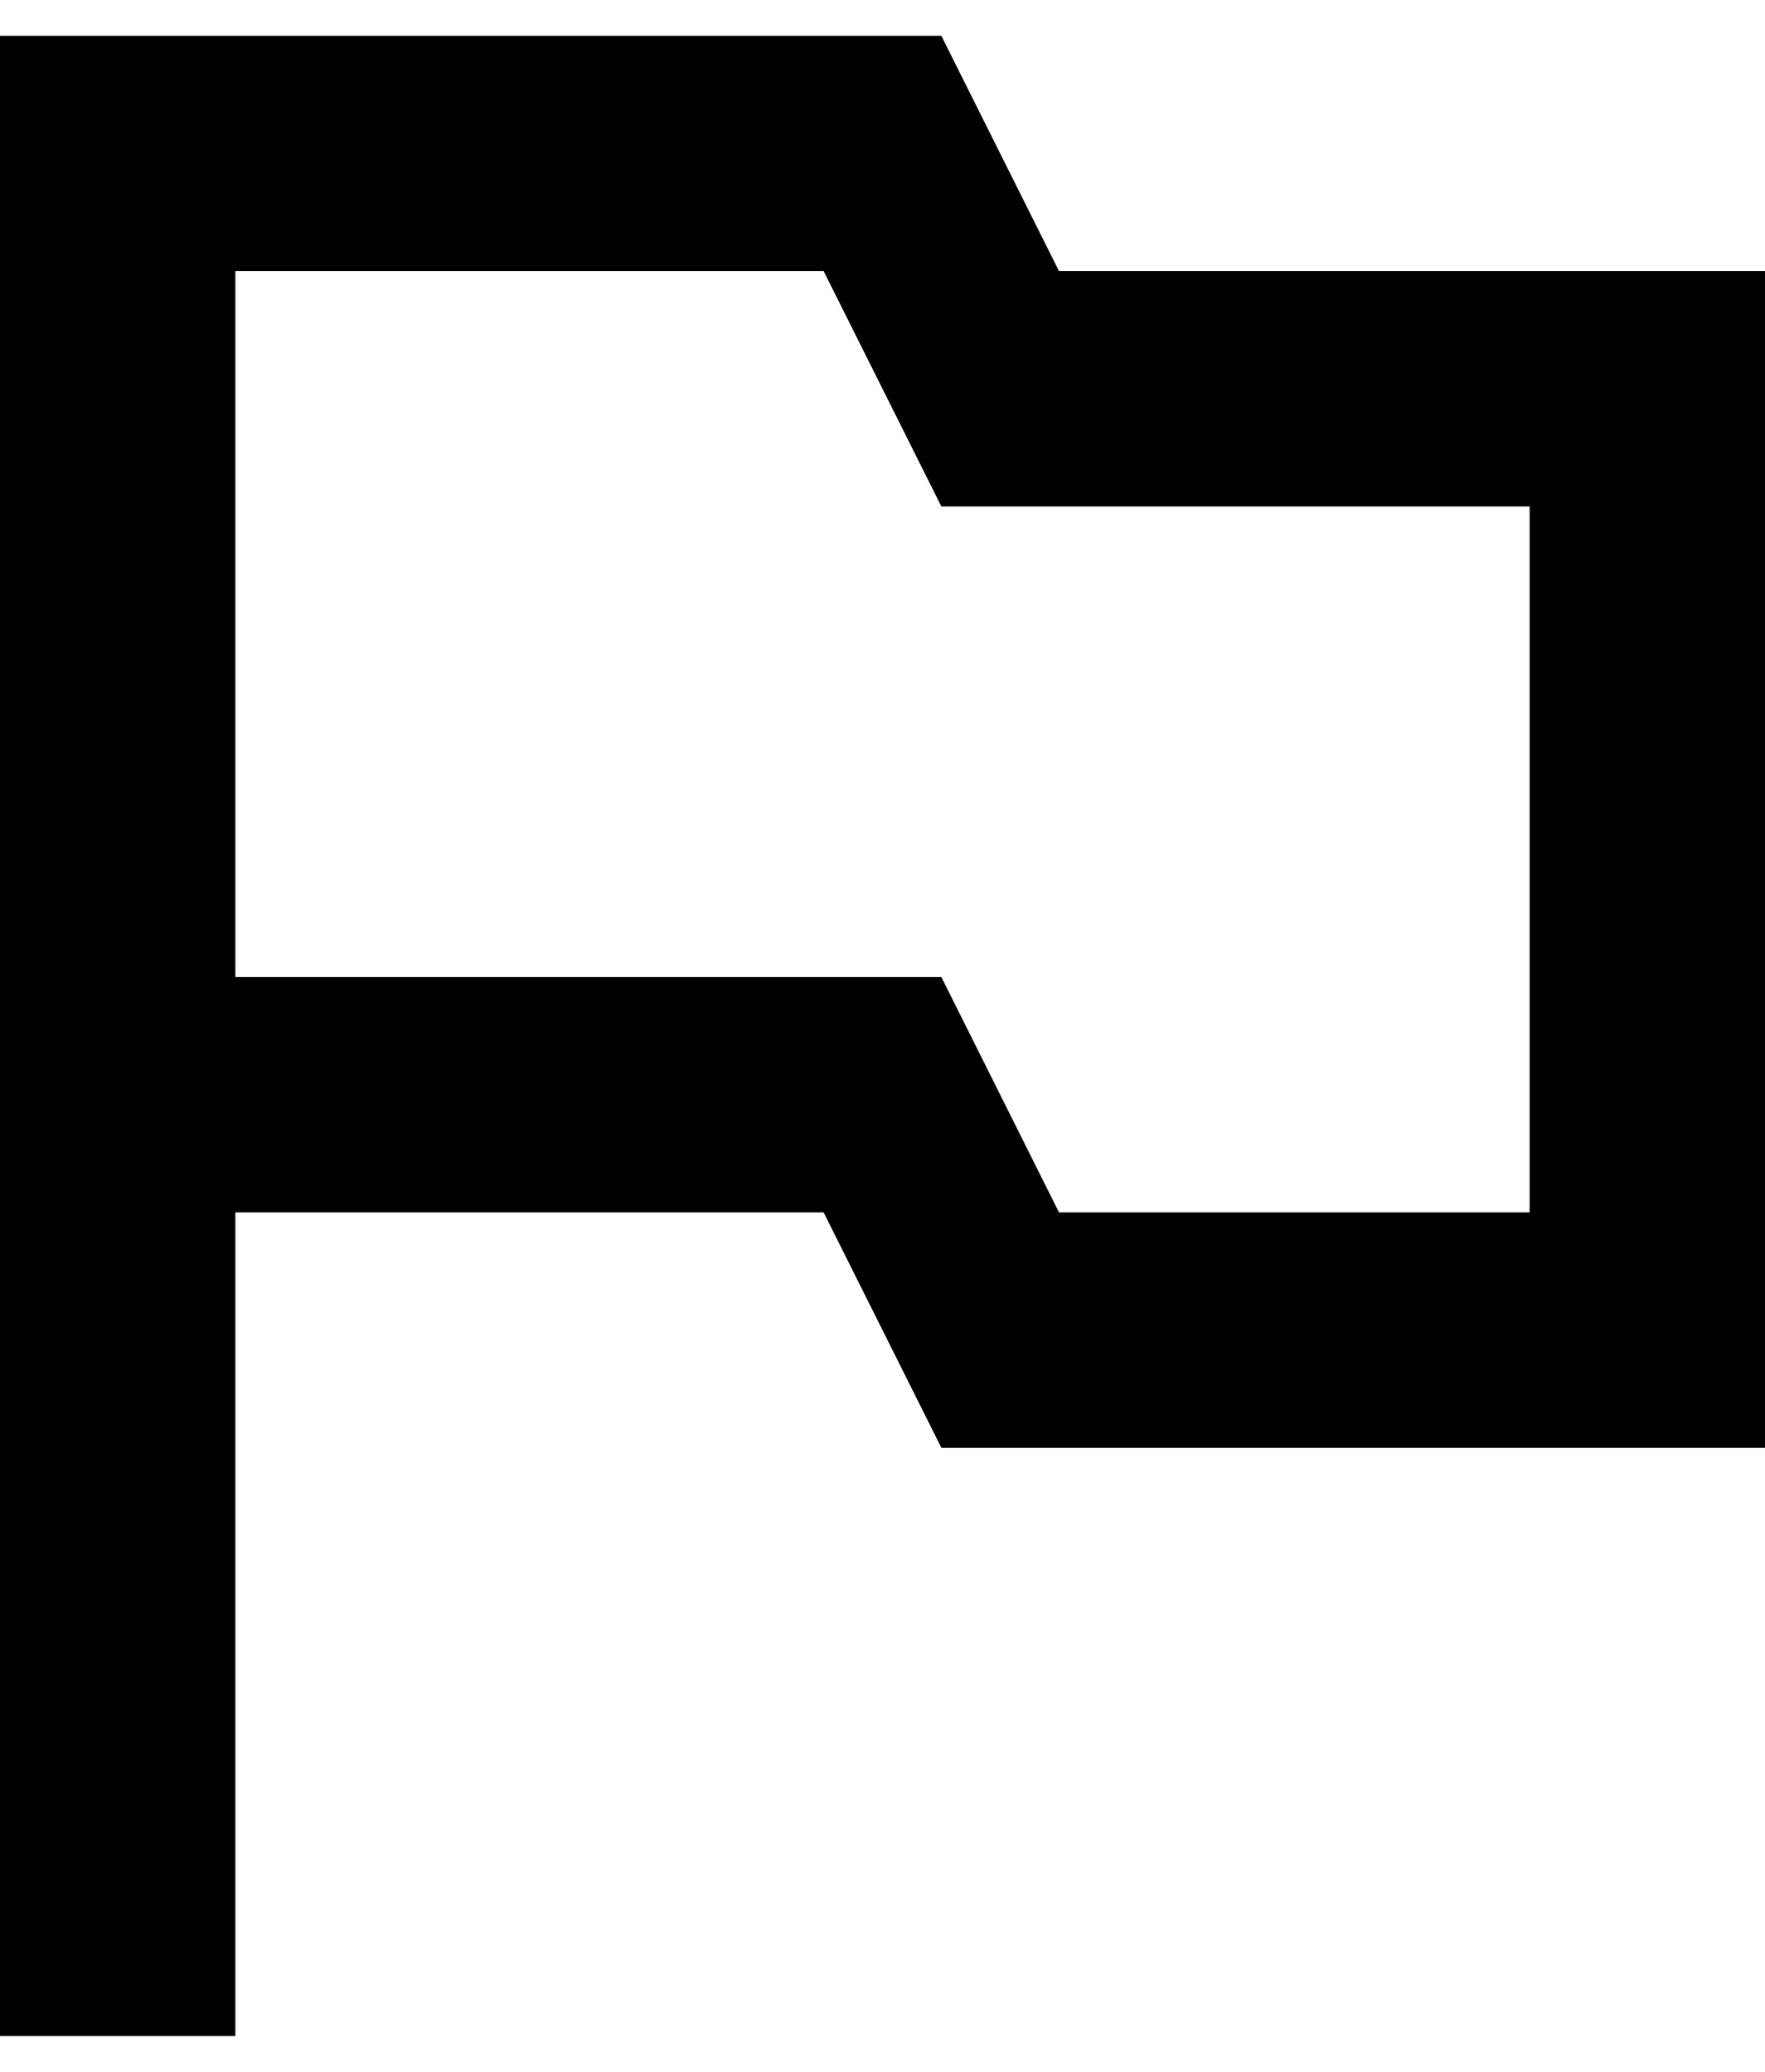
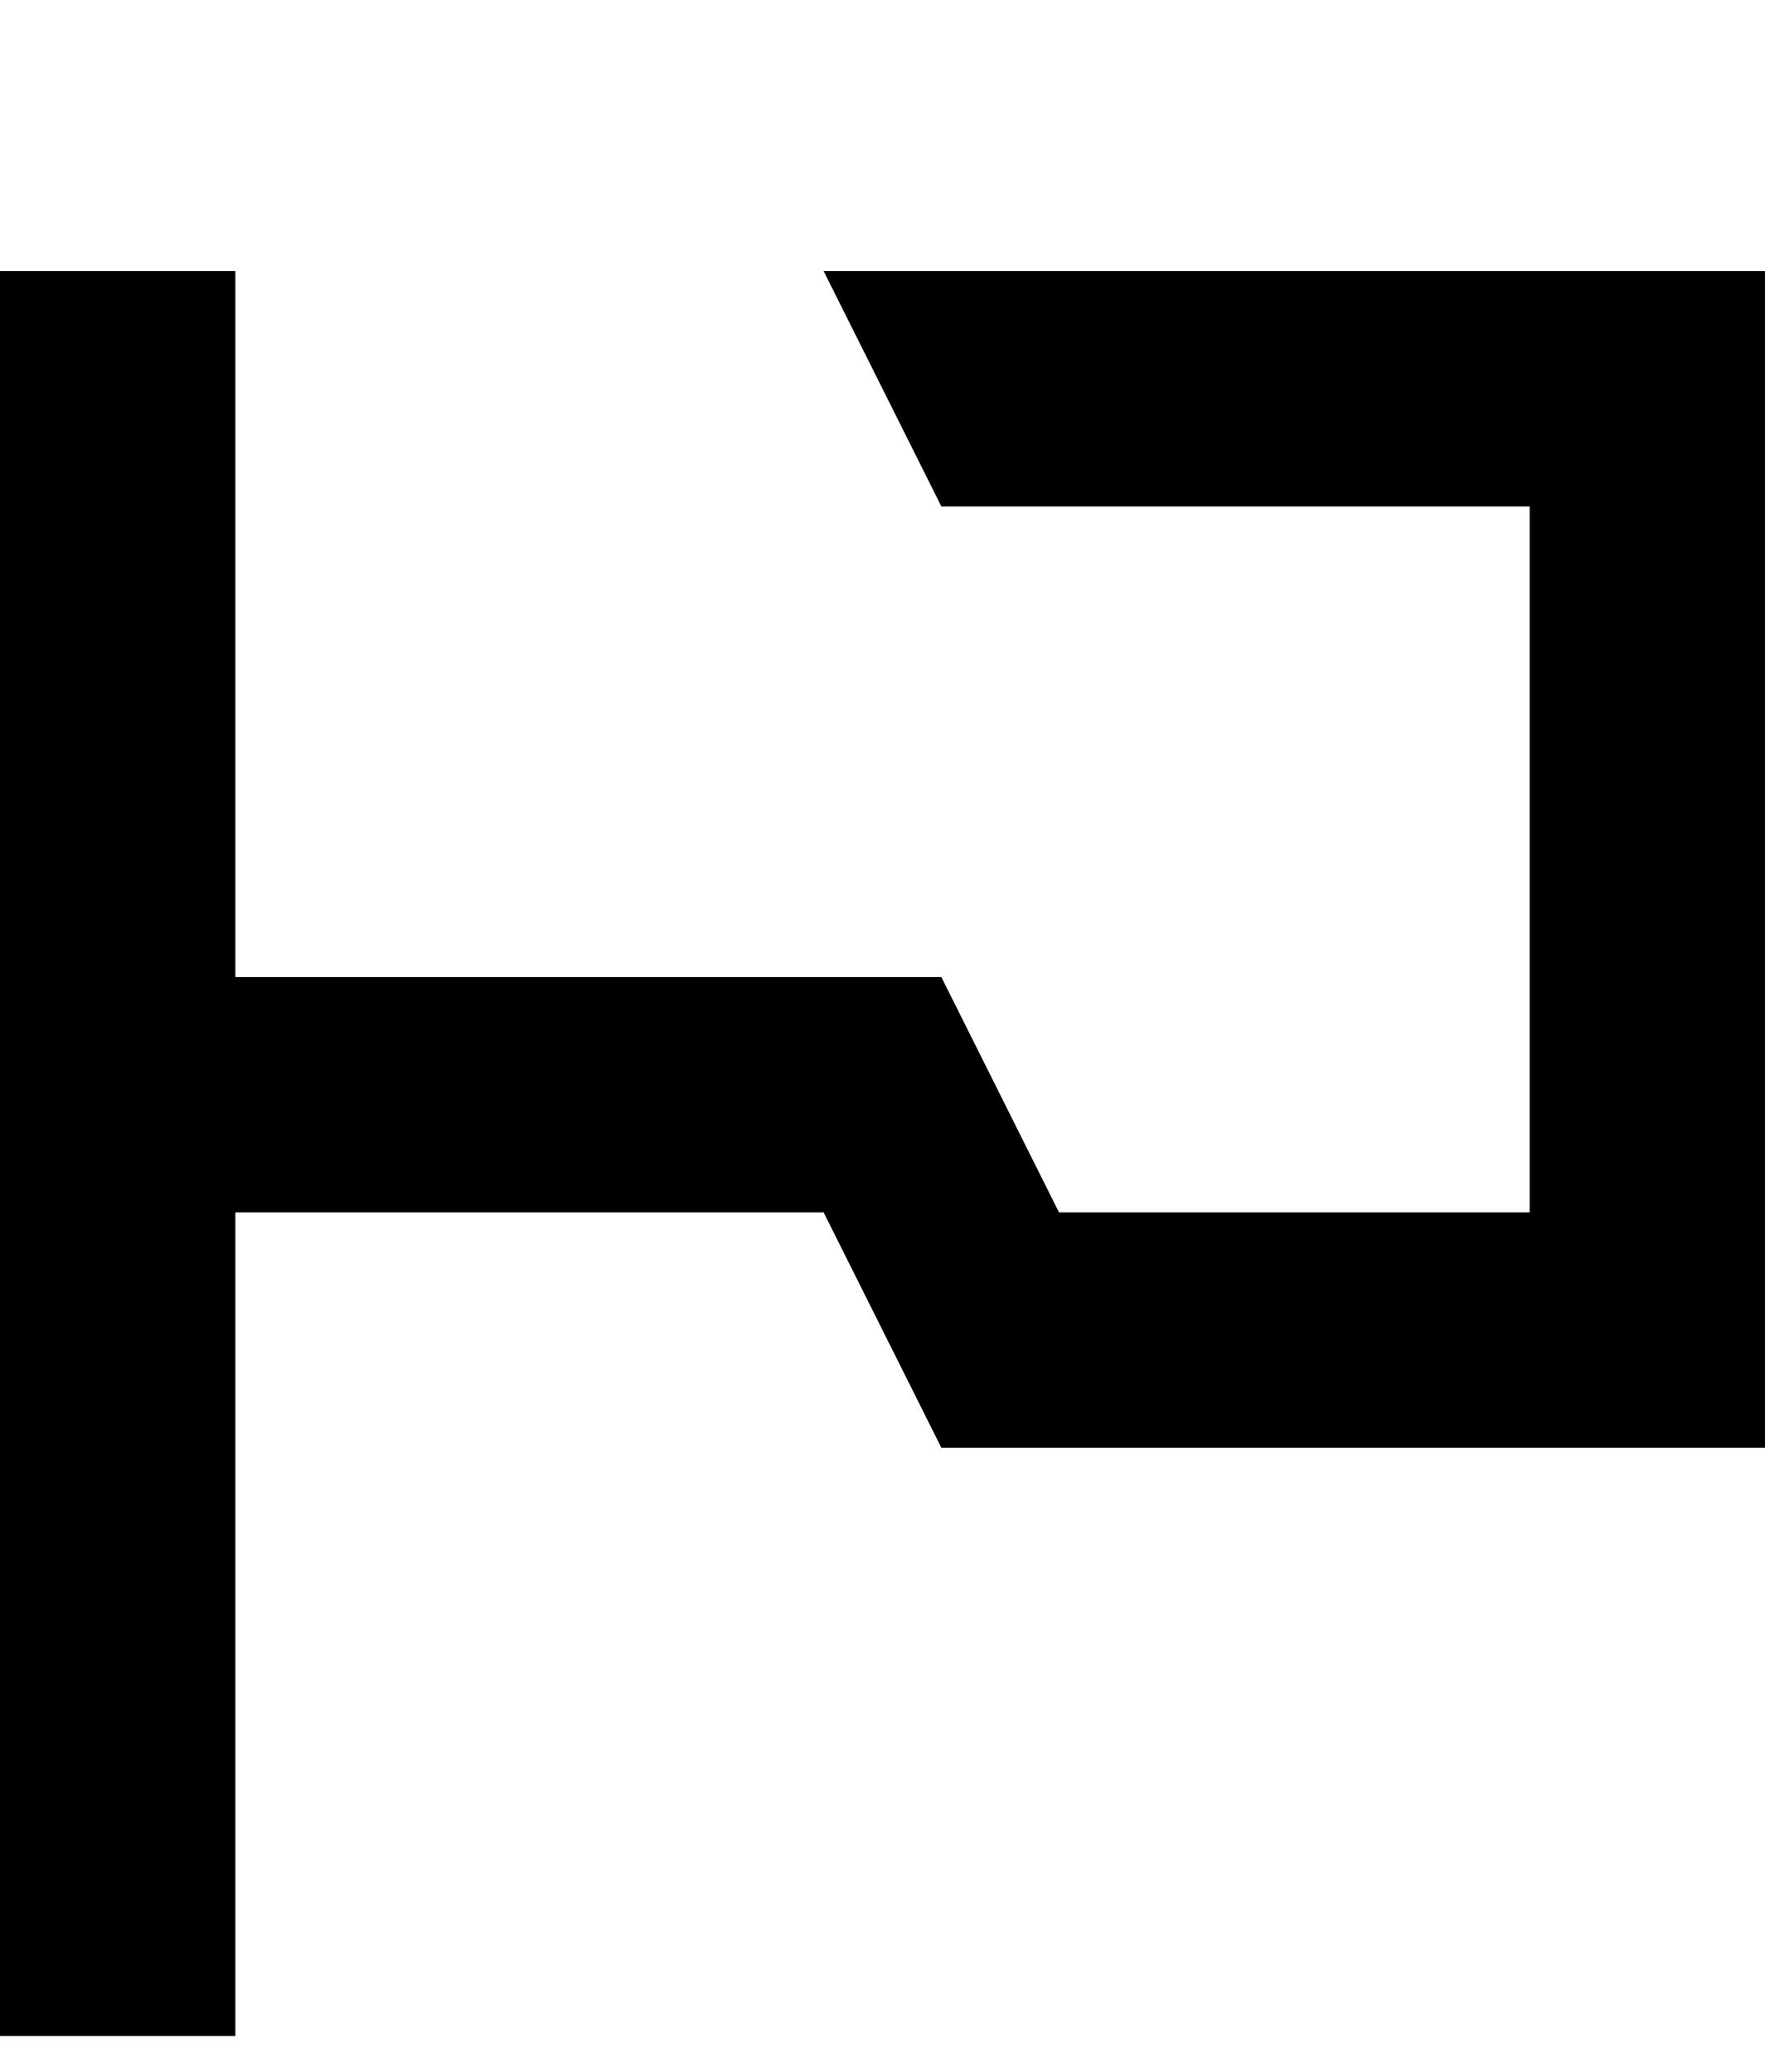
<svg xmlns="http://www.w3.org/2000/svg" width="23" height="27" viewBox="0 0 23 27" fill="none">
-   <path d="M13.8 3.533L12.267 0.467H0V26.533H3.067V15.8H10.733L12.267 18.867H23V3.533H13.8ZM19.933 15.8H13.8L12.267 12.733H3.067V3.533H10.733L12.267 6.6H19.933V15.8Z" fill="black" />
+   <path d="M13.8 3.533H0V26.533H3.067V15.8H10.733L12.267 18.867H23V3.533H13.8ZM19.933 15.8H13.8L12.267 12.733H3.067V3.533H10.733L12.267 6.6H19.933V15.8Z" fill="black" />
</svg>